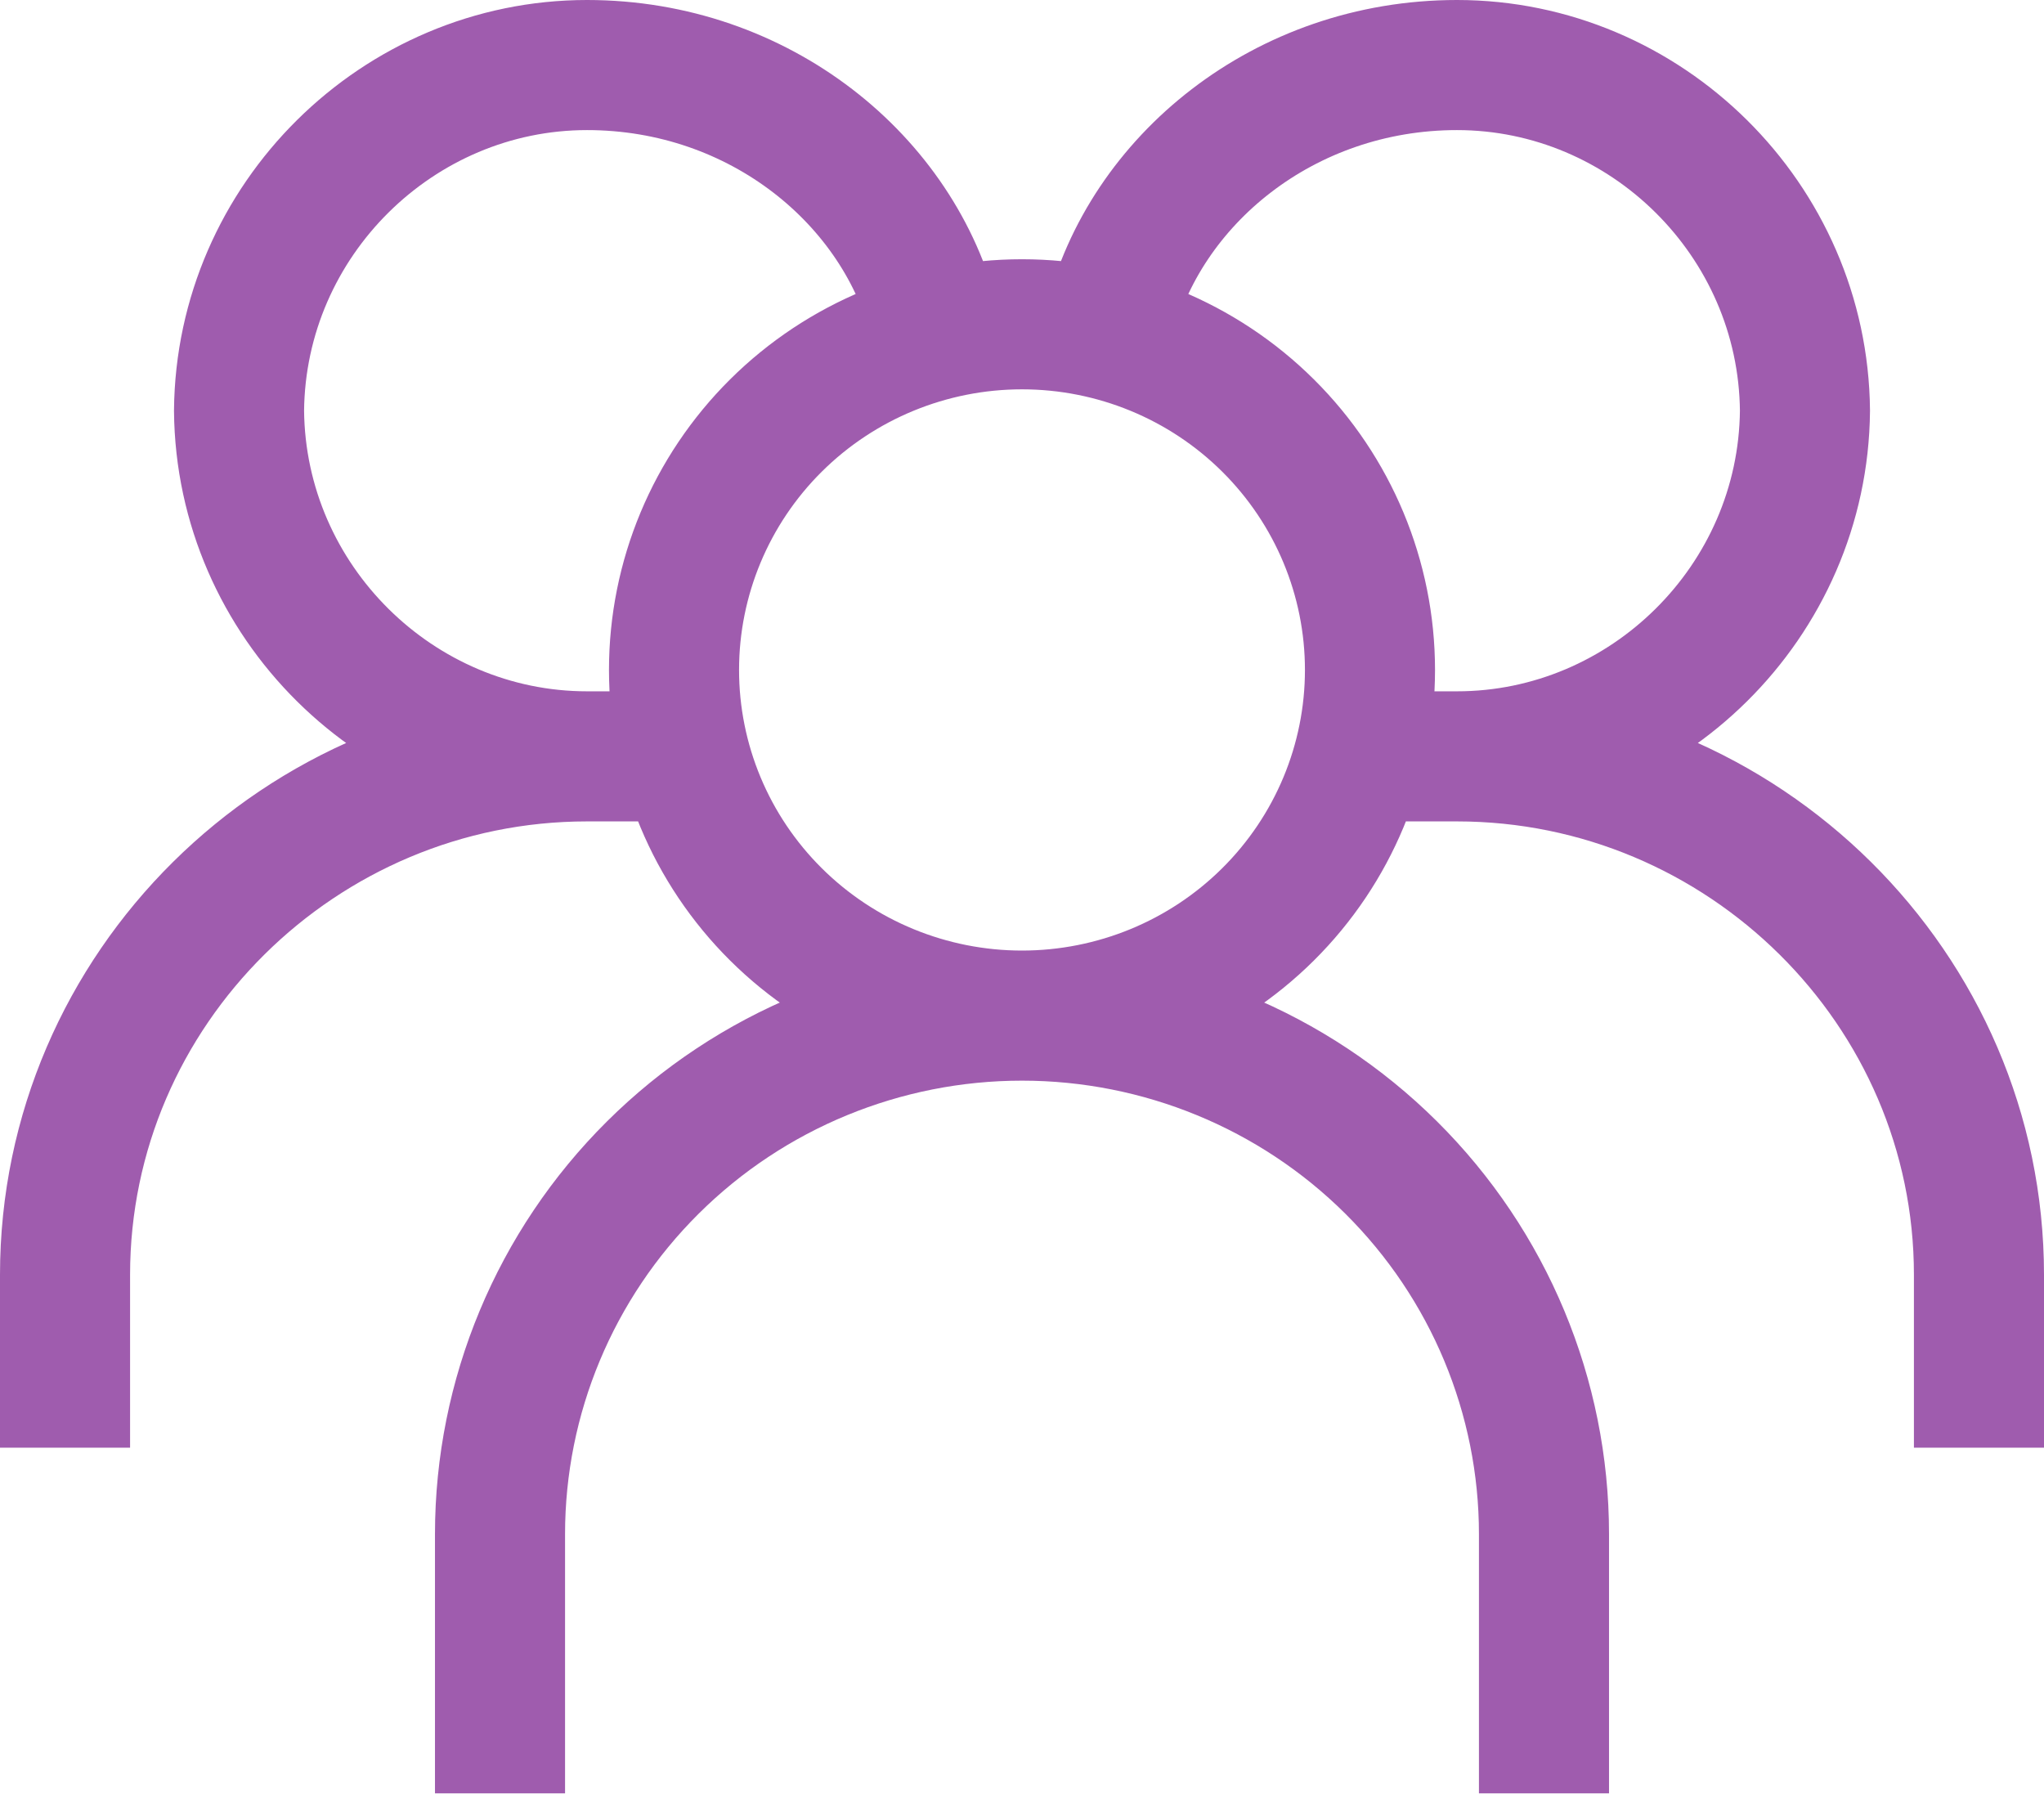
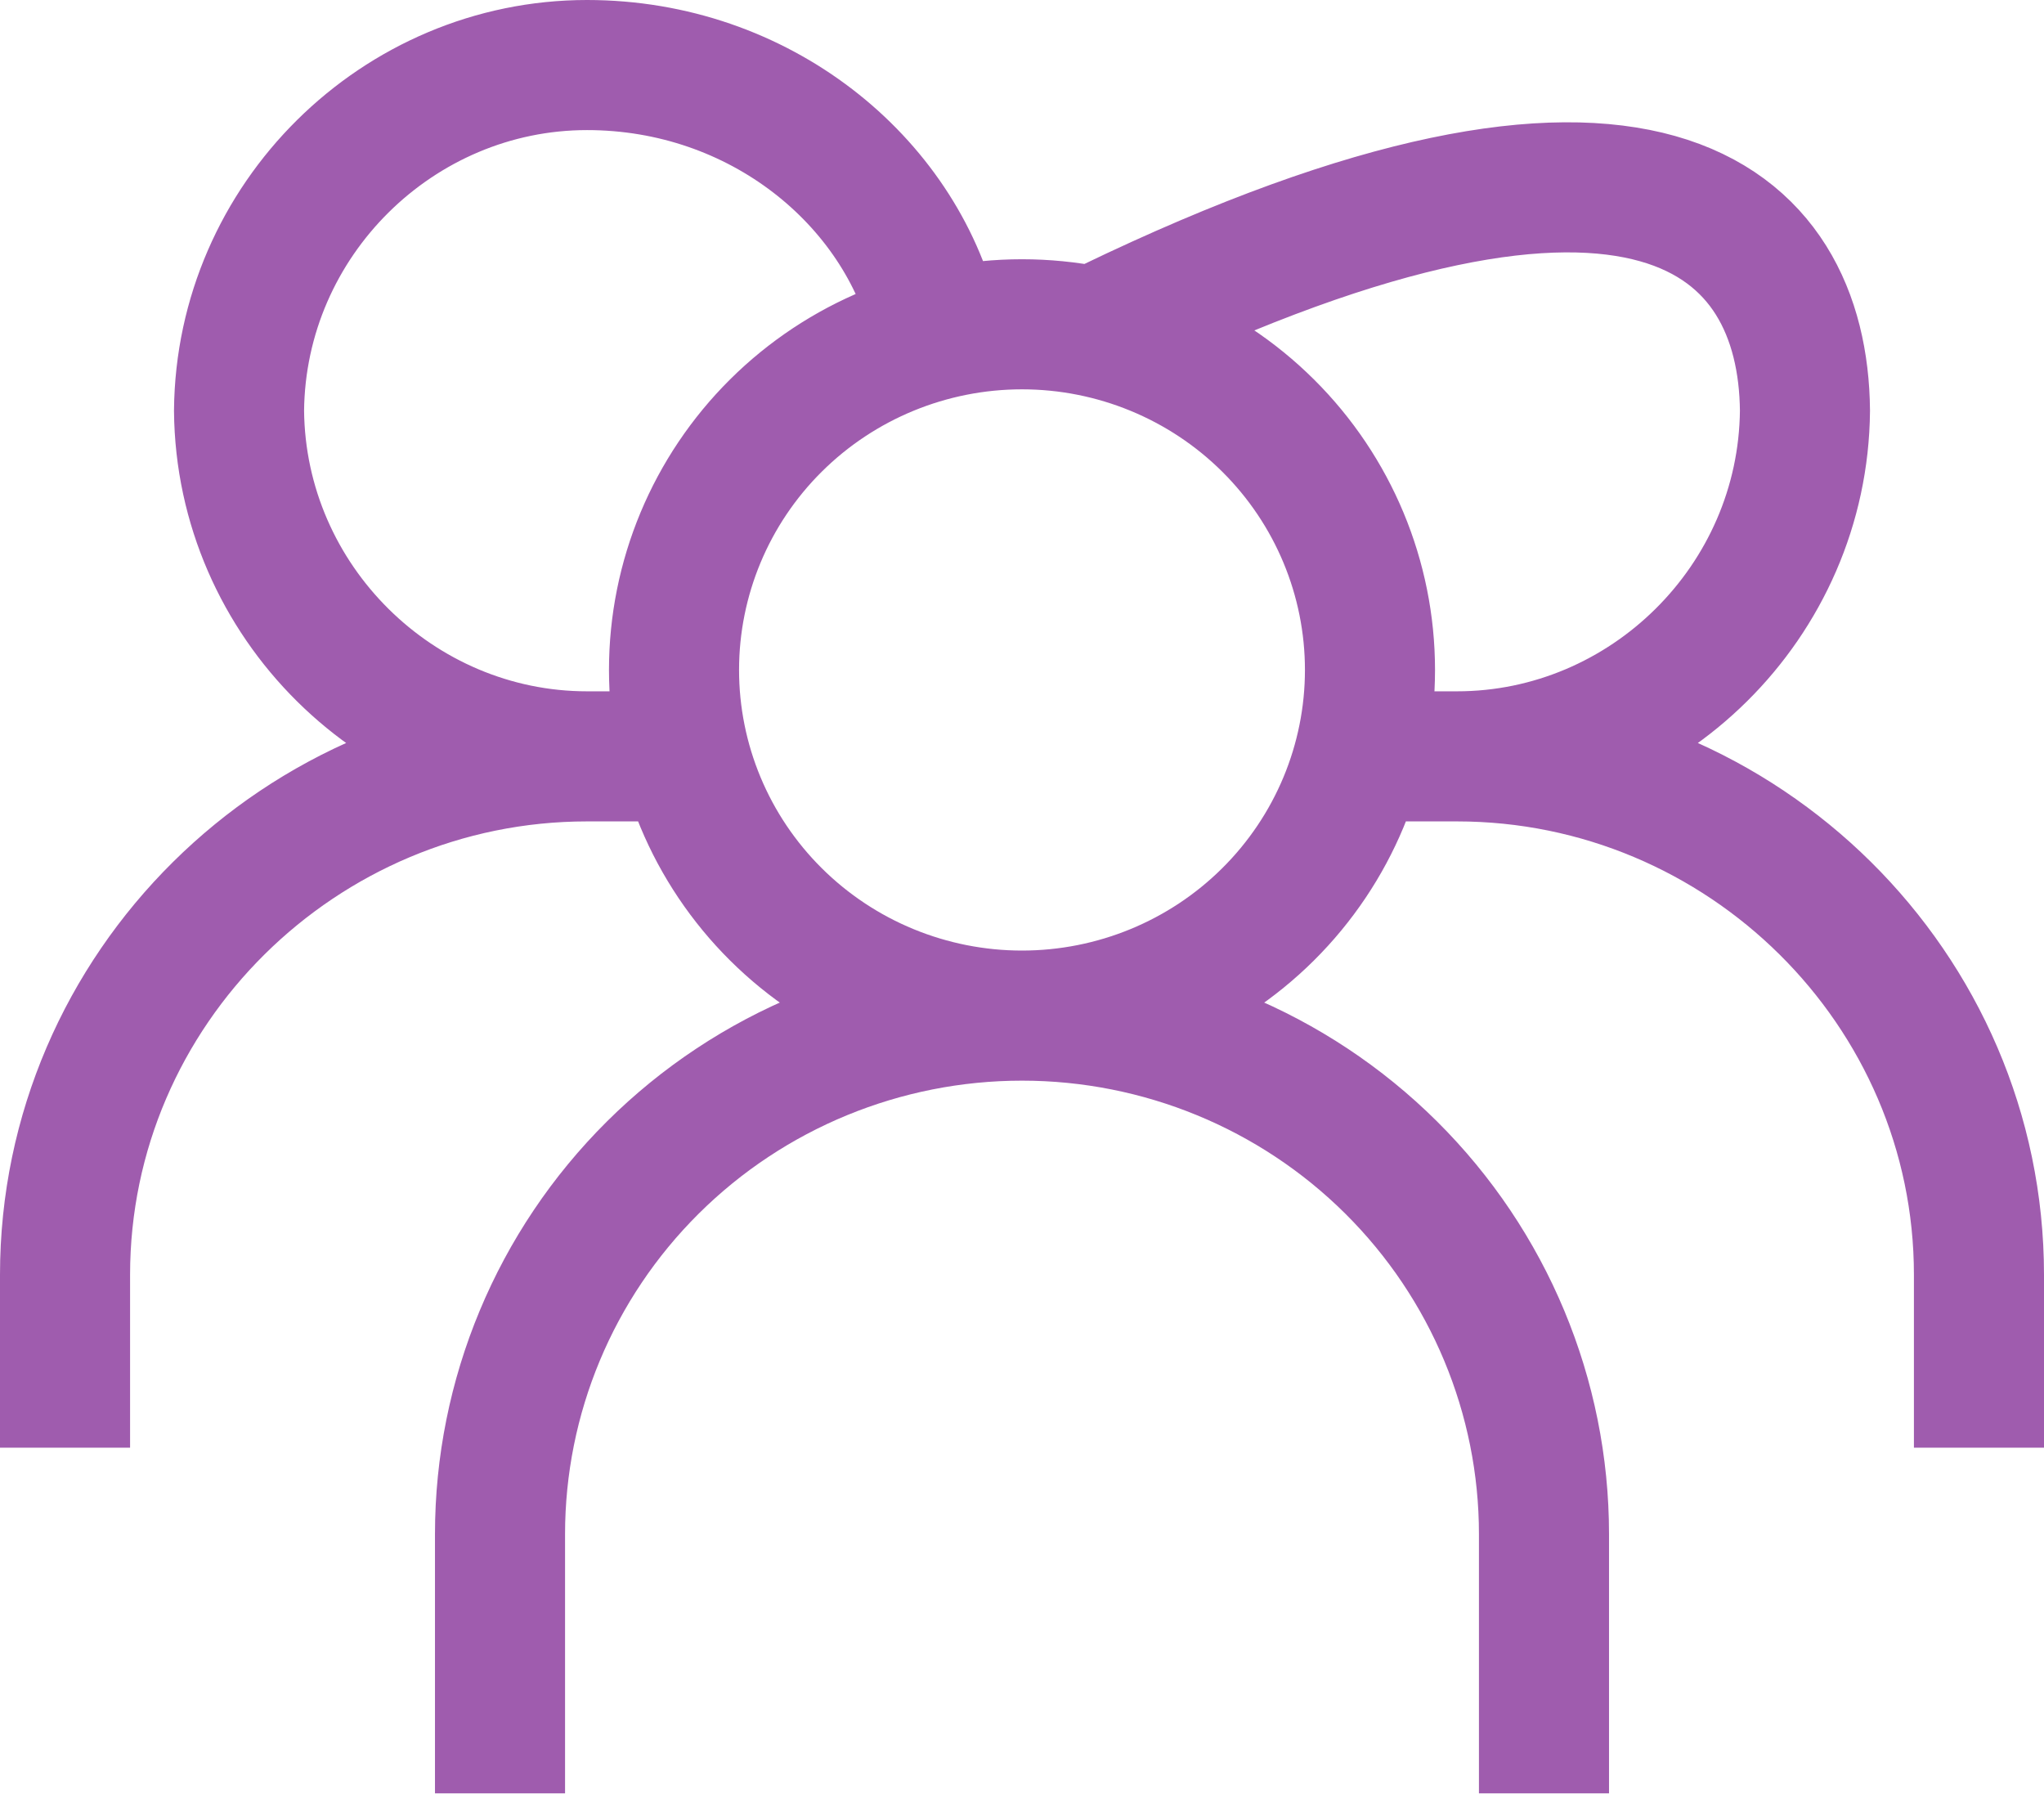
<svg xmlns="http://www.w3.org/2000/svg" width="110" height="97" viewBox="0 0 110 97" fill="none">
-   <path d="M55 54.65C59.967 54.65 64.73 52.69 68.242 49.202C71.754 45.714 73.727 40.983 73.727 36.05C73.727 31.117 71.754 26.386 68.242 22.898C64.73 19.41 59.967 17.45 55 17.45C50.033 17.45 45.27 19.41 41.758 22.898C38.246 26.386 36.273 31.117 36.273 36.05C36.273 40.983 38.246 45.714 41.758 49.202C45.27 52.69 50.033 54.65 55 54.65ZM55 54.65C47.55 54.65 40.405 57.59 35.137 62.822C29.869 68.054 26.909 75.15 26.909 82.55V96.5M55 54.65C62.45 54.65 69.595 57.59 74.863 62.822C80.131 68.054 83.091 75.15 83.091 82.55V96.5M59.682 17.45C61.573 9.712 69.116 3.5 78.409 3.5C88.578 3.5 97.043 11.823 97.136 22.1C97.043 32.377 88.578 40.7 78.409 40.7M78.409 40.7H73.727M78.409 40.7C93.803 40.7 106.5 53.19 106.5 68.6V77.9M50.318 17.45C48.427 9.712 40.884 3.5 31.591 3.5C21.422 3.5 12.957 11.823 12.864 22.1C12.957 32.377 21.422 40.7 31.591 40.7M31.591 40.7H36.273M31.591 40.7C16.197 40.7 3.5 53.19 3.5 68.6V77.9" stroke="#9F5CAE" stroke-width="7" />
+   <path d="M55 54.65C59.967 54.65 64.73 52.69 68.242 49.202C71.754 45.714 73.727 40.983 73.727 36.05C73.727 31.117 71.754 26.386 68.242 22.898C64.73 19.41 59.967 17.45 55 17.45C50.033 17.45 45.27 19.41 41.758 22.898C38.246 26.386 36.273 31.117 36.273 36.05C36.273 40.983 38.246 45.714 41.758 49.202C45.27 52.69 50.033 54.65 55 54.65ZM55 54.65C47.55 54.65 40.405 57.59 35.137 62.822C29.869 68.054 26.909 75.15 26.909 82.55V96.5M55 54.65C62.45 54.65 69.595 57.59 74.863 62.822C80.131 68.054 83.091 75.15 83.091 82.55V96.5M59.682 17.45C88.578 3.5 97.043 11.823 97.136 22.1C97.043 32.377 88.578 40.7 78.409 40.7M78.409 40.7H73.727M78.409 40.7C93.803 40.7 106.5 53.19 106.5 68.6V77.9M50.318 17.45C48.427 9.712 40.884 3.5 31.591 3.5C21.422 3.5 12.957 11.823 12.864 22.1C12.957 32.377 21.422 40.7 31.591 40.7M31.591 40.7H36.273M31.591 40.7C16.197 40.7 3.5 53.19 3.5 68.6V77.9" stroke="#9F5CAE" stroke-width="7" />
</svg>